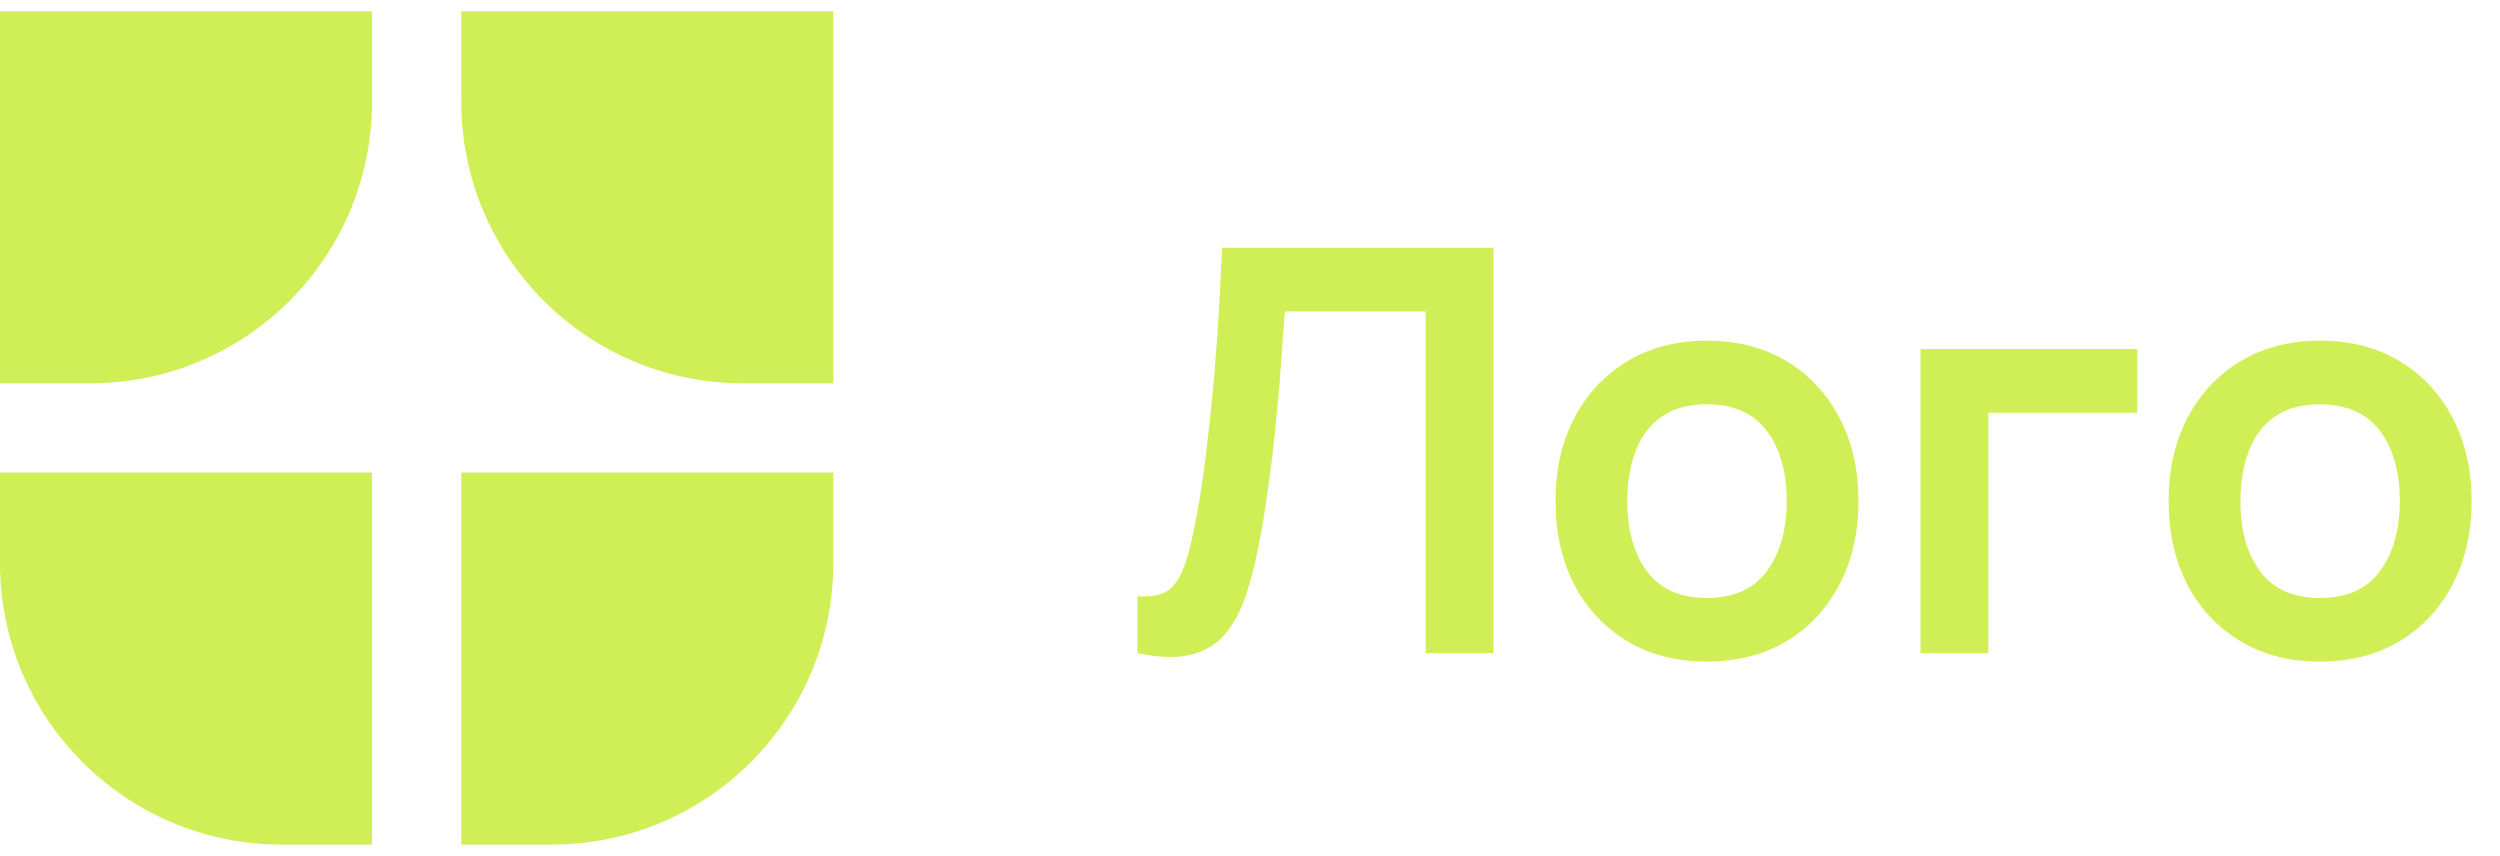
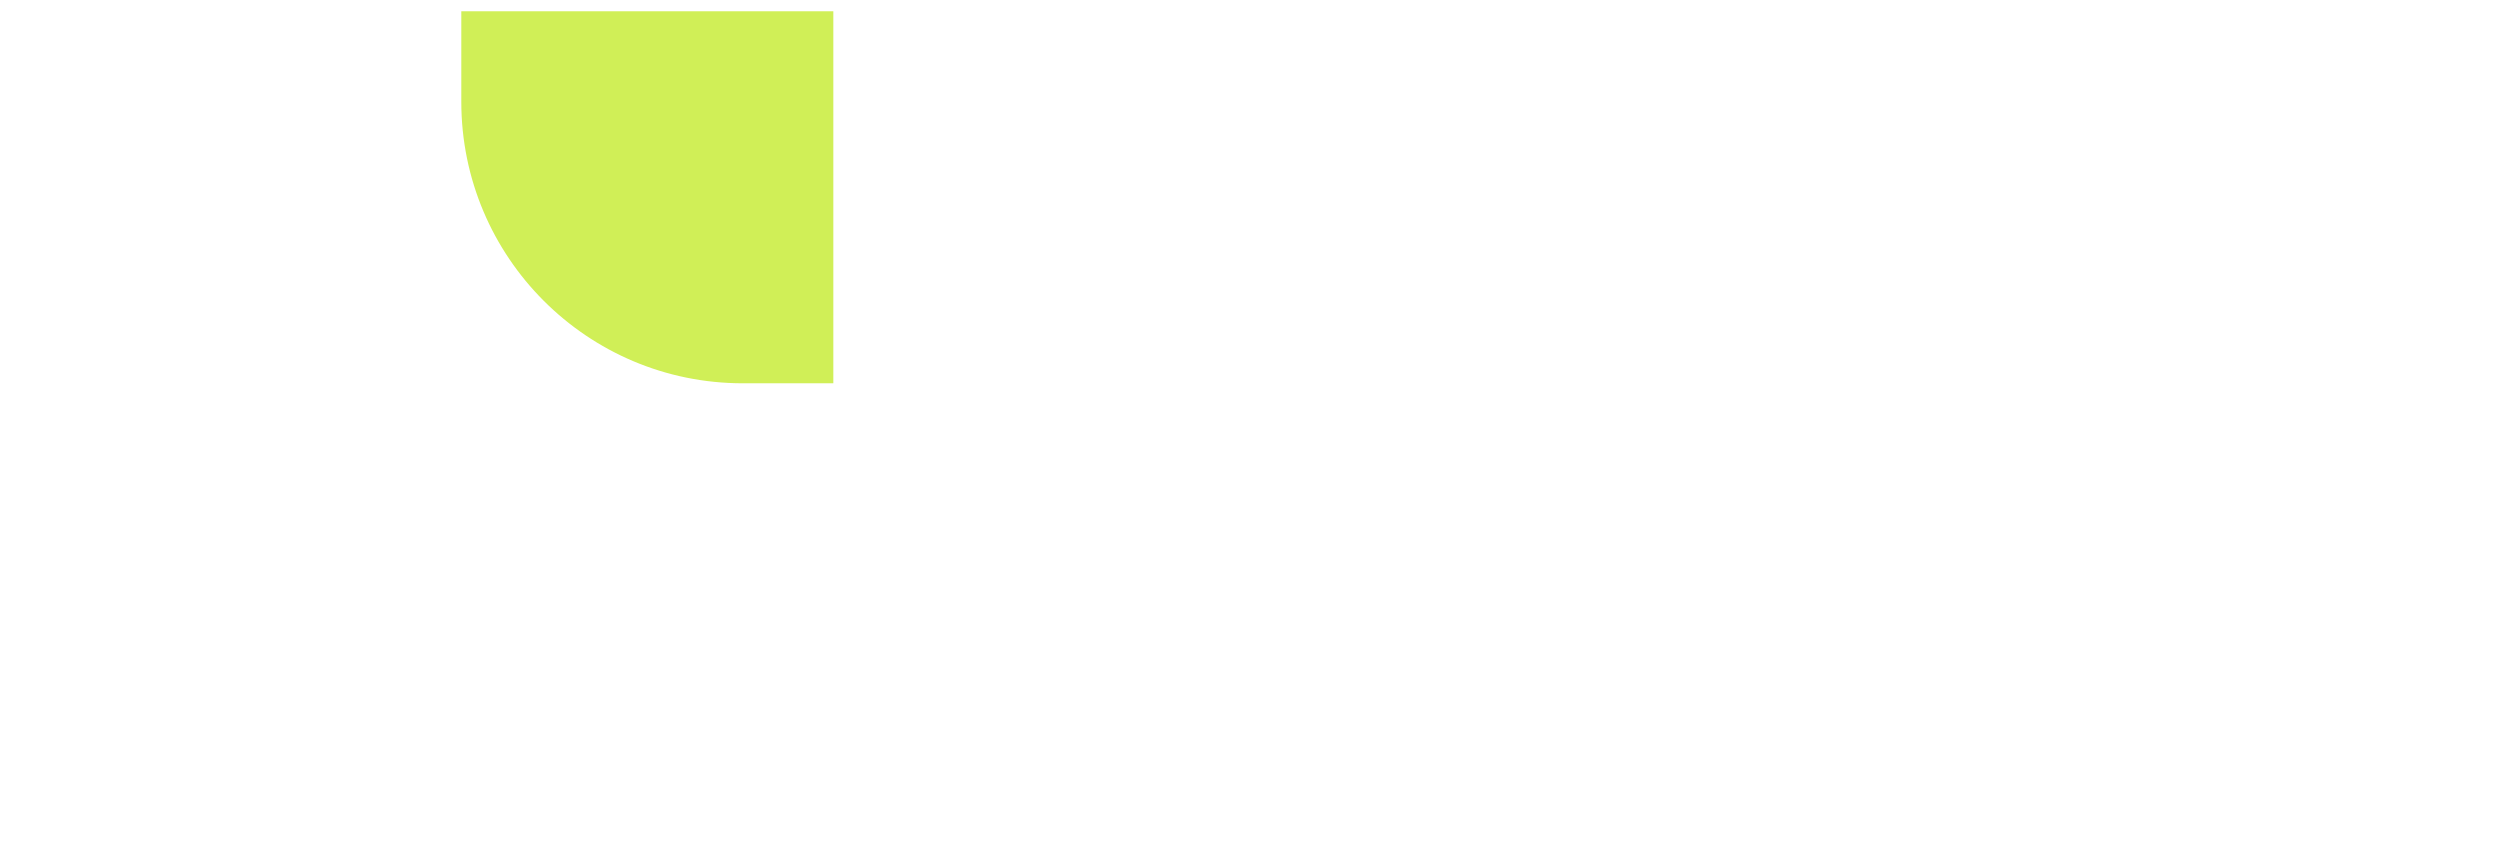
<svg xmlns="http://www.w3.org/2000/svg" width="111" height="38" viewBox="0 0 111 38" fill="none">
-   <path d="M0 0.5H16.518V4.518C16.518 11.421 10.921 17.018 4.018 17.018H0V0.5Z" fill="#D0EF57" />
-   <path d="M0 20.982H16.518V37.5H12.5C5.596 37.5 0 31.904 0 25V20.982Z" fill="#D0EF57" />
  <path d="M20.482 0.5H37V17.018H32.982C26.079 17.018 20.482 11.421 20.482 4.518V0.5Z" fill="#D0EF57" />
-   <path d="M20.482 20.982H37V25C37 31.904 31.404 37.5 24.5 37.5H20.482V20.982Z" fill="#D0EF57" />
-   <path d="M50.5 29V26.475C50.9 26.5 51.237 26.471 51.513 26.387C51.788 26.296 52.017 26.125 52.2 25.875C52.392 25.617 52.558 25.254 52.7 24.788C52.842 24.312 52.979 23.717 53.112 23C53.304 21.975 53.462 20.908 53.587 19.8C53.721 18.683 53.833 17.587 53.925 16.512C54.017 15.429 54.087 14.412 54.138 13.463C54.188 12.512 54.229 11.692 54.263 11H66.312V29H63.3V13.825H57.05C57.008 14.383 56.958 15.058 56.9 15.85C56.85 16.633 56.779 17.483 56.688 18.4C56.604 19.317 56.496 20.267 56.362 21.25C56.237 22.233 56.083 23.2 55.9 24.15C55.733 25.017 55.533 25.796 55.3 26.488C55.067 27.171 54.754 27.738 54.362 28.188C53.979 28.629 53.475 28.925 52.85 29.075C52.233 29.225 51.45 29.2 50.5 29ZM75.779 29.375C74.429 29.375 73.25 29.071 72.241 28.462C71.233 27.854 70.45 27.017 69.891 25.95C69.341 24.875 69.066 23.642 69.066 22.25C69.066 20.833 69.35 19.592 69.916 18.525C70.483 17.458 71.271 16.625 72.279 16.025C73.287 15.425 74.454 15.125 75.779 15.125C77.137 15.125 78.321 15.429 79.329 16.038C80.337 16.646 81.121 17.488 81.679 18.562C82.237 19.629 82.516 20.858 82.516 22.25C82.516 23.65 82.233 24.887 81.666 25.962C81.108 27.029 80.325 27.867 79.316 28.475C78.308 29.075 77.129 29.375 75.779 29.375ZM75.779 26.55C76.979 26.55 77.871 26.15 78.454 25.35C79.037 24.55 79.329 23.517 79.329 22.25C79.329 20.942 79.033 19.9 78.441 19.125C77.85 18.342 76.962 17.95 75.779 17.95C74.971 17.95 74.304 18.133 73.779 18.5C73.262 18.858 72.879 19.363 72.629 20.012C72.379 20.654 72.254 21.4 72.254 22.25C72.254 23.558 72.55 24.604 73.141 25.387C73.741 26.163 74.621 26.55 75.779 26.55ZM85.27 29V15.5H94.895V18.325H88.283V29H85.27ZM103.001 29.375C101.651 29.375 100.471 29.071 99.463 28.462C98.455 27.854 97.671 27.017 97.113 25.95C96.563 24.875 96.288 23.642 96.288 22.25C96.288 20.833 96.571 19.592 97.138 18.525C97.705 17.458 98.492 16.625 99.501 16.025C100.509 15.425 101.676 15.125 103.001 15.125C104.359 15.125 105.542 15.429 106.551 16.038C107.559 16.646 108.342 17.488 108.901 18.562C109.459 19.629 109.738 20.858 109.738 22.25C109.738 23.65 109.455 24.887 108.888 25.962C108.33 27.029 107.546 27.867 106.538 28.475C105.53 29.075 104.351 29.375 103.001 29.375ZM103.001 26.55C104.201 26.55 105.092 26.15 105.676 25.35C106.259 24.55 106.551 23.517 106.551 22.25C106.551 20.942 106.255 19.9 105.663 19.125C105.071 18.342 104.184 17.95 103.001 17.95C102.192 17.95 101.526 18.133 101.001 18.5C100.484 18.858 100.101 19.363 99.851 20.012C99.601 20.654 99.476 21.4 99.476 22.25C99.476 23.558 99.771 24.604 100.363 25.387C100.963 26.163 101.842 26.55 103.001 26.55Z" fill="#D0EF57" />
</svg>